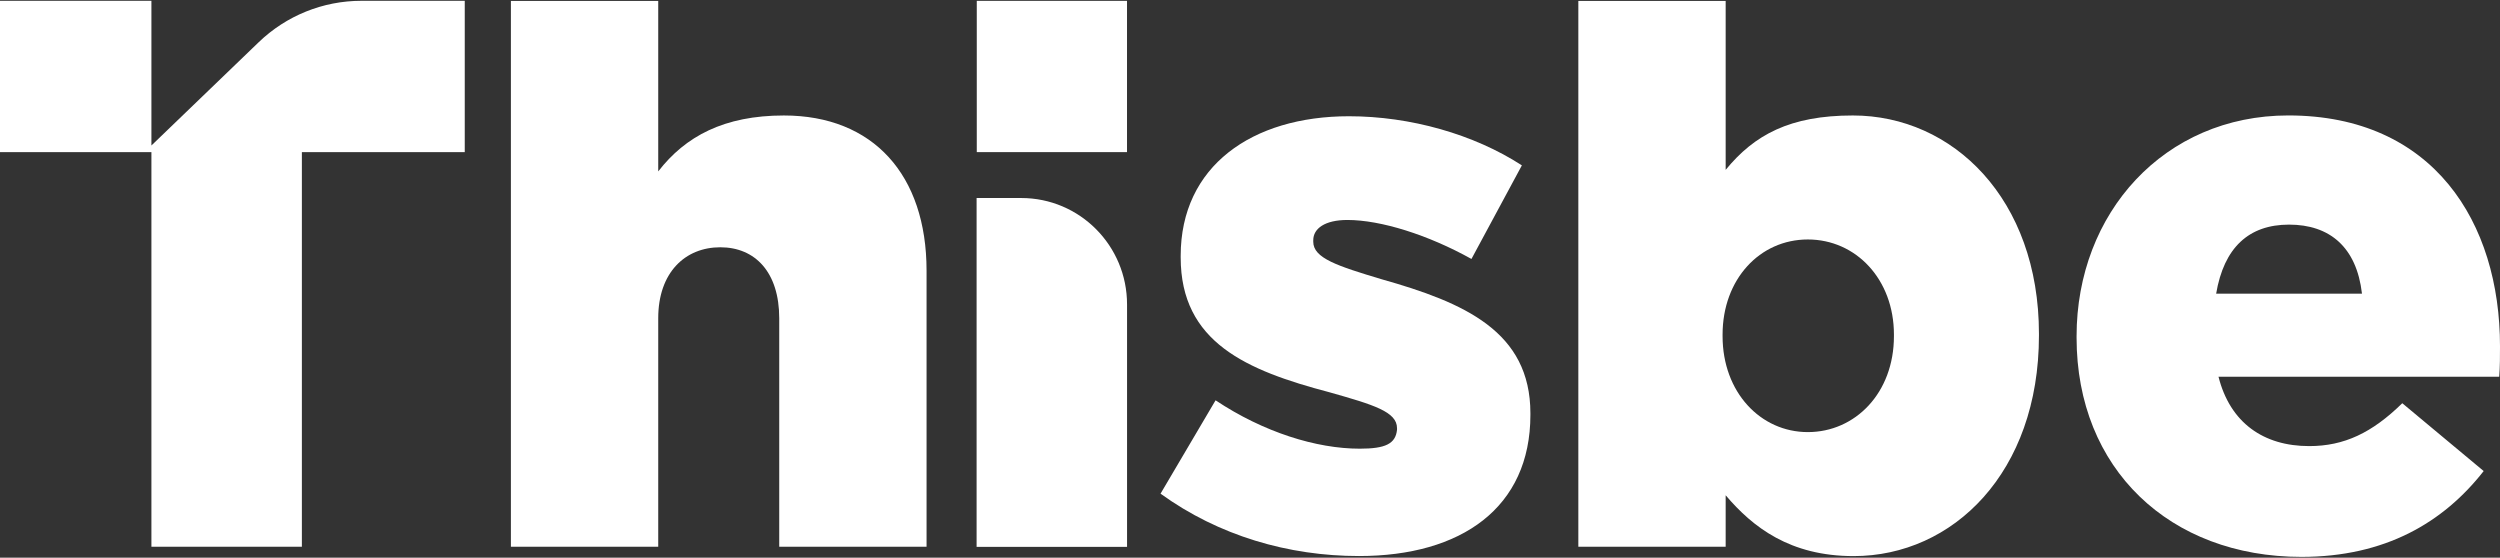
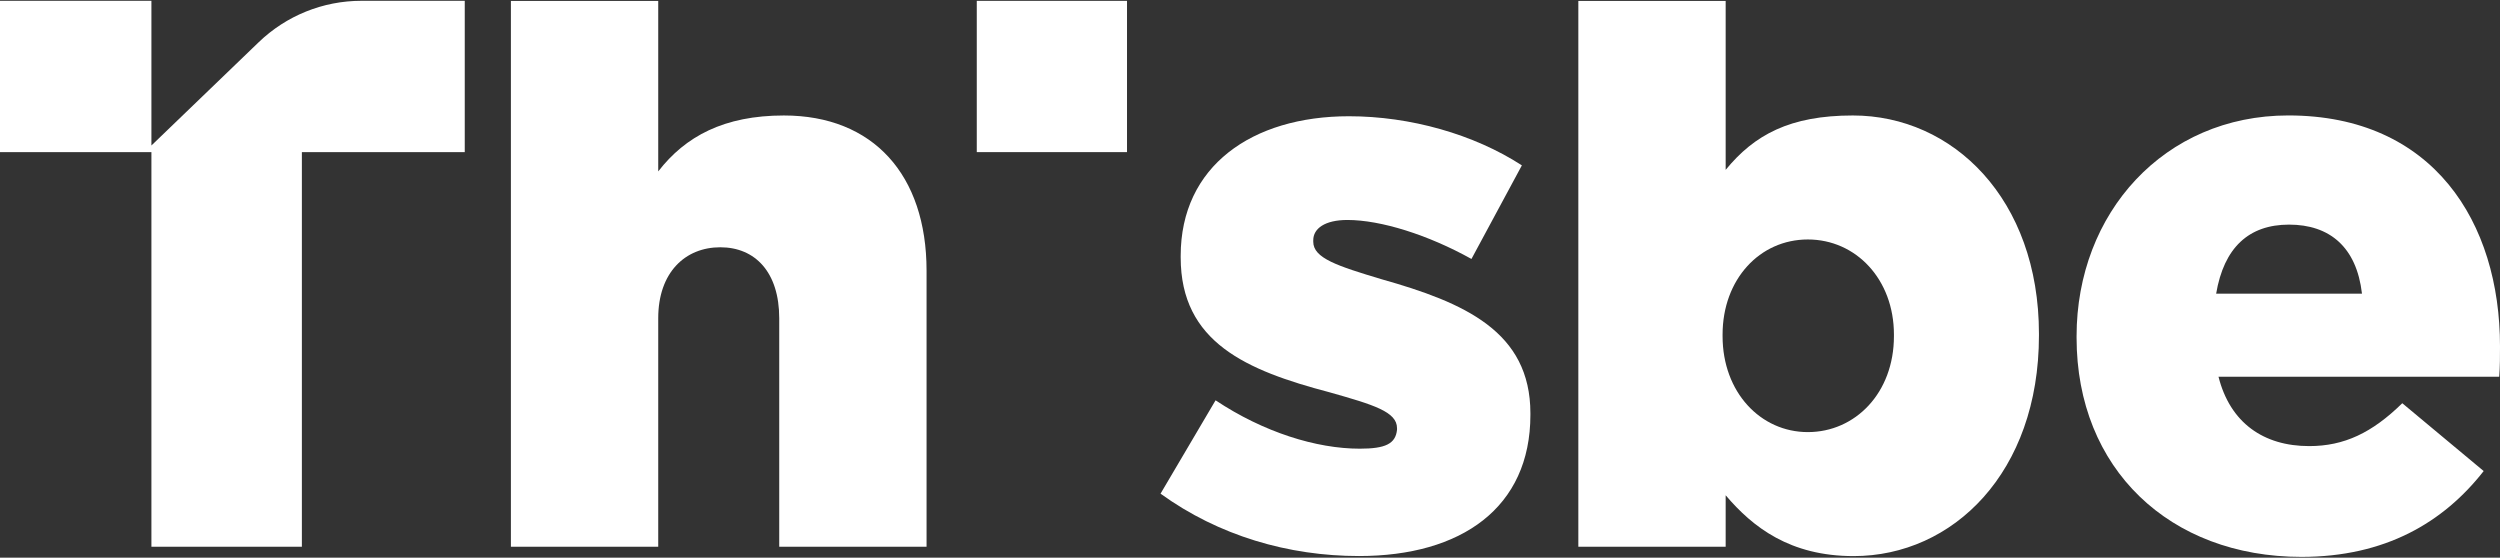
<svg xmlns="http://www.w3.org/2000/svg" width="260" height="58" viewBox="0 0 260 58" fill="none">
  <rect x="0" y="0" width="260" height="58" fill="#333333" stroke="none" />
  <g clip-path="url(#clip0_287_60)">
    <path d="M215.964 35.121V34.961C215.964 22.149 225.079 12.006 237.983 12.006C253.065 12.006 260 23.119 260 36.015C260 36.988 260 38.121 259.919 39.178H230.723C231.933 43.965 235.399 46.394 240.158 46.394C243.789 46.394 246.691 45.017 249.837 41.935L258.302 48.99C254.111 54.343 248.058 57.916 239.35 57.916C225.64 57.916 215.964 48.749 215.964 35.123M245.646 30.539C245.082 25.671 242.258 23.36 238.062 23.36C233.868 23.36 231.289 25.758 230.48 30.539H245.646Z" fill="white" />
    <path d="M179.469 51.505V56.858H164.147V0.099H179.469V17.666C182.453 14.015 186.161 12.009 192.694 12.009C203.1 12.009 212.051 20.69 212.051 34.72V34.882C212.051 49.158 203.097 57.834 192.775 57.834C186.161 57.834 182.291 54.834 179.469 51.508M196.969 34.961V34.798C196.969 29.044 193.017 24.905 188.015 24.905C183.016 24.905 179.148 29.044 179.148 34.798V34.961C179.148 40.799 183.099 44.938 188.015 44.938C192.934 44.938 196.969 40.883 196.969 34.961Z" fill="white" />
    <path d="M120.694 51.345L126.419 41.633C131.421 44.956 136.905 46.663 141.417 46.663C144.08 46.663 145.141 46.16 145.29 44.694V44.531C145.29 42.826 142.87 42.1 138.274 40.799C129.642 38.527 122.791 35.608 122.791 26.77V26.607C122.791 17.28 130.208 12.09 140.29 12.09C146.664 12.09 153.278 13.957 158.275 17.199L153.031 26.932C148.516 24.417 143.595 22.877 140.126 22.877C137.787 22.877 136.579 23.769 136.579 24.983V25.143C136.579 26.846 139.08 27.659 143.676 29.038C152.303 31.472 159.162 34.473 159.162 42.986V43.149C159.162 52.798 151.985 57.828 141.339 57.828C134.003 57.828 126.742 55.717 120.694 51.34" fill="white" />
    <path d="M117.209 15.136V0.089H101.585V15.82H117.209" fill="white" />
-     <path d="M101.566 20.596V56.875H117.213V31.659C117.213 25.546 112.29 20.594 106.21 20.594H101.566V20.596Z" fill="white" />
    <path d="M53.134 0.1H68.456V17.827C71.278 14.177 75.31 12.01 81.522 12.01C90.799 12.01 96.362 18.174 96.362 28.151V56.86H81.04V33.095C81.04 28.313 78.539 25.717 74.909 25.717C71.278 25.717 68.456 28.313 68.456 33.095V56.86H53.134V0.1Z" fill="white" />
    <path d="M48.329 0.084H37.578C33.596 0.084 29.77 1.629 26.896 4.399L15.747 15.131V0.084H0V15.821H15.747V56.857H31.395V15.821H48.334V0.084H48.329Z" fill="white" />
  </g>
  <defs>
    <clipPath id="clip0_287_60">
      <rect width="260" height="58" fill="white" />
    </clipPath>
  </defs>
</svg>